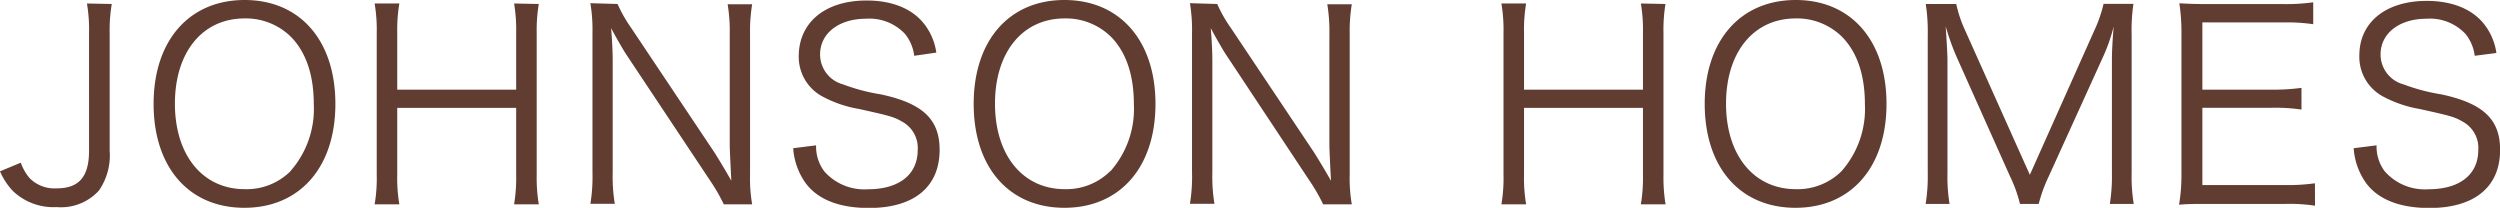
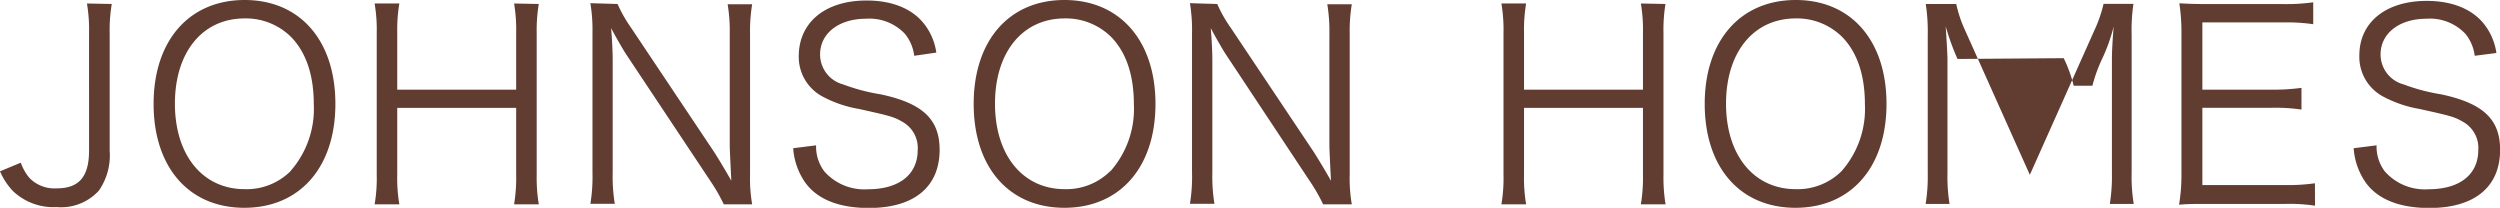
<svg xmlns="http://www.w3.org/2000/svg" viewBox="0 0 250.98 20.86">
  <defs>
    <style>.cls-1{fill:#603c31}</style>
  </defs>
  <title>logo-jh</title>
  <g id="レイヤー_2" data-name="レイヤー 2">
-     <path class="cls-1" d="M11.22.4a16 16 0 0 0-.21 3v11.73a6.19 6.19 0 0 1-1.08 4 5.13 5.13 0 0 1-4.25 1.66 5.91 5.91 0 0 1-4.36-1.59 6.72 6.72 0 0 1-1.32-2l2.09-.87A4.7 4.7 0 0 0 3 17.91a3.52 3.52 0 0 0 2.69 1c2.24 0 3.25-1.16 3.25-3.8V3.35a16 16 0 0 0-.21-3zm22.45 10.03c0 6.36-3.57 10.43-9.14 10.43s-9.11-4.07-9.11-10.43S19 0 24.56 0s9.11 4.07 9.11 10.43zm-4.52 6.76a9.45 9.45 0 0 0 2.35-6.76c0-2.91-.79-5.23-2.32-6.76a6.44 6.44 0 0 0-4.62-1.82c-4.23 0-7 3.38-7 8.56s2.8 8.58 7 8.58a6.25 6.25 0 0 0 4.6-1.8zM54.09.4a16.12 16.12 0 0 0-.21 2.91v14.2a16.54 16.54 0 0 0 .21 3h-2.48a16.32 16.32 0 0 0 .21-3v-6.68H39.88v6.68a15.81 15.81 0 0 0 .21 3h-2.48a15.6 15.6 0 0 0 .21-3V3.35a16 16 0 0 0-.21-3h2.48a16 16 0 0 0-.21 2.91V9h11.94V3.35a16 16 0 0 0-.21-3zM62 .4a13.8 13.8 0 0 0 1.35 2.38l8.35 12.49c.29.45 1.08 1.74 1.72 2.88-.11-2.11-.16-3.28-.16-3.51V3.43a16.74 16.74 0 0 0-.21-3h2.46a16.55 16.55 0 0 0-.21 3v14.08a15.1 15.1 0 0 0 .21 3h-2.85a17.8 17.8 0 0 0-1.37-2.38L62.8 5.36c-.21-.32-1.08-1.82-1.45-2.54.11 1.24.16 2.54.16 3.22v11.28a16.84 16.84 0 0 0 .21 3.14h-2.45a16.84 16.84 0 0 0 .21-3.14v-14a16.53 16.53 0 0 0-.21-3zm29.78 5.2a4.31 4.31 0 0 0-.92-2.19 4.9 4.9 0 0 0-3.91-1.53c-2.72 0-4.62 1.45-4.62 3.59a3.11 3.11 0 0 0 2.3 3 19.22 19.22 0 0 0 3.78 1c4.23.9 5.92 2.51 5.92 5.57 0 3.72-2.56 5.84-7.1 5.84-3 0-5.15-.87-6.36-2.51a6.81 6.81 0 0 1-1.24-3.49l2.3-.29a4.11 4.11 0 0 0 .82 2.61 5.35 5.35 0 0 0 4.38 1.8c3.14 0 5-1.48 5-3.94a3 3 0 0 0-1.53-2.83c-.87-.5-1.16-.58-4.36-1.29a12 12 0 0 1-3.59-1.21 4.51 4.51 0 0 1-2.46-4.17C80.24 2.19 82.9.05 87 .05c2.61 0 4.65.85 5.84 2.43A6.09 6.09 0 0 1 94 5.28zM116 10.43c0 6.36-3.57 10.43-9.14 10.43s-9.11-4.07-9.11-10.43S101.31 0 106.86 0 116 4.07 116 10.43zm-4.52 6.76a9.45 9.45 0 0 0 2.35-6.76c0-2.91-.79-5.23-2.32-6.76a6.44 6.44 0 0 0-4.62-1.82c-4.23 0-7 3.38-7 8.56s2.8 8.58 7 8.58a6.25 6.25 0 0 0 4.56-1.8zM122.2.4a13.75 13.75 0 0 0 1.35 2.38l8.35 12.49c.29.45 1.08 1.74 1.72 2.88-.11-2.11-.16-3.28-.16-3.51V3.43a16.7 16.7 0 0 0-.21-3h2.46a16.59 16.59 0 0 0-.21 3v14.08a15.14 15.14 0 0 0 .21 3h-2.88a17.81 17.81 0 0 0-1.37-2.38L123 5.36c-.21-.32-1.08-1.82-1.45-2.54.11 1.24.16 2.54.16 3.22v11.28a16.91 16.91 0 0 0 .21 3.14h-2.46a16.84 16.84 0 0 0 .21-3.14v-14a16.52 16.52 0 0 0-.21-3zm45 0a16.1 16.1 0 0 0-.2 2.9v14.21a16.51 16.51 0 0 0 .21 3h-2.48a16.39 16.39 0 0 0 .21-3v-6.68H153v6.68a15.78 15.78 0 0 0 .21 3h-2.48a15.67 15.67 0 0 0 .21-3V3.35a16 16 0 0 0-.21-3h2.48A15.91 15.91 0 0 0 153 3.3V9h11.94V3.35a16 16 0 0 0-.21-3zm22.19 10.03c0 6.36-3.57 10.43-9.14 10.43s-9.11-4.07-9.11-10.43S174.73 0 180.28 0s9.11 4.07 9.11 10.43zm-4.52 6.76a9.45 9.45 0 0 0 2.35-6.76c0-2.91-.79-5.23-2.32-6.76a6.44 6.44 0 0 0-4.62-1.82c-4.23 0-7 3.38-7 8.56s2.8 8.58 7 8.58a6.25 6.25 0 0 0 4.59-1.8zm11.65-11.27a24.25 24.25 0 0 1-1.19-3.28c.08 1.14.18 2.77.18 3.41v11.3a16.78 16.78 0 0 0 .21 3.12h-2.4a17.51 17.51 0 0 0 .21-3.12V3.54a18.23 18.23 0 0 0-.2-3.14h3.06a12.61 12.61 0 0 0 .87 2.6l6.52 14.55L210.28 3a13.39 13.39 0 0 0 .9-2.61h3a18 18 0 0 0-.18 3.15v13.81a16.72 16.72 0 0 0 .21 3.12h-2.4a17.71 17.71 0 0 0 .21-3.12V5.89c0-.74.08-2.17.18-3.25a17.42 17.42 0 0 1-1.14 3.22l-5.39 11.86a15 15 0 0 0-1 2.75h-1.88a13.66 13.66 0 0 0-1-2.77zm35.89 14.73a17.34 17.34 0 0 0-3-.18h-7.74c-1.27 0-2 0-2.91.08a18.24 18.24 0 0 0 .24-3.15V3.33a19.53 19.53 0 0 0-.21-3c.92.05 1.64.08 2.91.08h7.53a19.63 19.63 0 0 0 3-.18v2.2a18.58 18.58 0 0 0-3-.18h-8.13V9h6.95a20.62 20.62 0 0 0 3-.18V11a17.87 17.87 0 0 0-3-.18h-6.95v7.76h8.37a19.52 19.52 0 0 0 2.93-.18zM248.44 5.6a4.31 4.31 0 0 0-.92-2.19 4.9 4.9 0 0 0-3.91-1.53c-2.72 0-4.62 1.45-4.62 3.59a3.11 3.11 0 0 0 2.3 3 19.22 19.22 0 0 0 3.78 1c4.23.9 5.92 2.51 5.92 5.57 0 3.72-2.56 5.84-7.1 5.84-3 0-5.15-.87-6.36-2.51a6.8 6.8 0 0 1-1.24-3.49l2.3-.29a4.11 4.11 0 0 0 .82 2.61 5.35 5.35 0 0 0 4.39 1.8c3.14 0 5-1.48 5-3.94a3 3 0 0 0-1.53-2.83c-.87-.5-1.16-.58-4.36-1.29a12 12 0 0 1-3.59-1.21 4.51 4.51 0 0 1-2.46-4.17c0-3.33 2.67-5.47 6.76-5.47 2.61 0 4.65.85 5.84 2.43a6.09 6.09 0 0 1 1.16 2.8z" id="レイヤー_1-2" data-name="レイヤー 1" />
+     <path class="cls-1" d="M11.22.4a16 16 0 0 0-.21 3v11.73a6.19 6.19 0 0 1-1.08 4 5.13 5.13 0 0 1-4.25 1.66 5.91 5.91 0 0 1-4.36-1.59 6.72 6.72 0 0 1-1.32-2l2.09-.87A4.7 4.7 0 0 0 3 17.91a3.52 3.52 0 0 0 2.69 1c2.24 0 3.25-1.16 3.25-3.8V3.35a16 16 0 0 0-.21-3zm22.45 10.03c0 6.36-3.57 10.43-9.14 10.43s-9.11-4.07-9.11-10.43S19 0 24.56 0s9.11 4.07 9.11 10.43zm-4.52 6.76a9.45 9.45 0 0 0 2.35-6.76c0-2.91-.79-5.23-2.32-6.76a6.44 6.44 0 0 0-4.62-1.82c-4.23 0-7 3.38-7 8.56s2.8 8.58 7 8.58a6.25 6.25 0 0 0 4.6-1.8zM54.09.4a16.12 16.12 0 0 0-.21 2.91v14.2a16.54 16.54 0 0 0 .21 3h-2.48a16.32 16.32 0 0 0 .21-3v-6.68H39.88v6.68a15.81 15.81 0 0 0 .21 3h-2.48a15.6 15.6 0 0 0 .21-3V3.35a16 16 0 0 0-.21-3h2.48a16 16 0 0 0-.21 2.91V9h11.94V3.35a16 16 0 0 0-.21-3zM62 .4a13.8 13.8 0 0 0 1.35 2.38l8.35 12.49c.29.45 1.08 1.74 1.72 2.88-.11-2.11-.16-3.28-.16-3.51V3.43a16.74 16.74 0 0 0-.21-3h2.46a16.55 16.55 0 0 0-.21 3v14.08a15.1 15.1 0 0 0 .21 3h-2.85a17.8 17.8 0 0 0-1.37-2.38L62.8 5.36c-.21-.32-1.08-1.82-1.45-2.54.11 1.24.16 2.54.16 3.22v11.28a16.84 16.84 0 0 0 .21 3.14h-2.45a16.84 16.84 0 0 0 .21-3.14v-14a16.53 16.53 0 0 0-.21-3zm29.78 5.2a4.31 4.31 0 0 0-.92-2.19 4.9 4.9 0 0 0-3.91-1.53c-2.72 0-4.62 1.45-4.62 3.59a3.11 3.11 0 0 0 2.3 3 19.22 19.22 0 0 0 3.78 1c4.23.9 5.92 2.51 5.92 5.57 0 3.72-2.56 5.84-7.1 5.84-3 0-5.15-.87-6.36-2.51a6.81 6.81 0 0 1-1.24-3.49l2.3-.29a4.11 4.11 0 0 0 .82 2.61 5.35 5.35 0 0 0 4.38 1.8c3.14 0 5-1.48 5-3.94a3 3 0 0 0-1.53-2.83c-.87-.5-1.16-.58-4.36-1.29a12 12 0 0 1-3.59-1.21 4.51 4.51 0 0 1-2.46-4.17C80.24 2.19 82.9.05 87 .05c2.61 0 4.65.85 5.84 2.43A6.09 6.09 0 0 1 94 5.28zM116 10.43c0 6.36-3.57 10.43-9.14 10.43s-9.11-4.07-9.11-10.43S101.31 0 106.86 0 116 4.07 116 10.43zm-4.52 6.76a9.45 9.45 0 0 0 2.35-6.76c0-2.91-.79-5.23-2.32-6.76a6.44 6.44 0 0 0-4.62-1.82c-4.23 0-7 3.38-7 8.56s2.8 8.58 7 8.58a6.25 6.25 0 0 0 4.56-1.8zM122.2.4a13.75 13.75 0 0 0 1.35 2.38l8.35 12.49c.29.45 1.08 1.74 1.72 2.88-.11-2.11-.16-3.28-.16-3.51V3.43a16.7 16.7 0 0 0-.21-3h2.46a16.59 16.59 0 0 0-.21 3v14.08a15.14 15.14 0 0 0 .21 3h-2.88a17.81 17.81 0 0 0-1.37-2.38L123 5.36c-.21-.32-1.08-1.82-1.45-2.54.11 1.24.16 2.54.16 3.22v11.28a16.91 16.91 0 0 0 .21 3.14h-2.46a16.84 16.84 0 0 0 .21-3.14v-14a16.52 16.52 0 0 0-.21-3zm45 0a16.1 16.1 0 0 0-.2 2.9v14.21a16.51 16.51 0 0 0 .21 3h-2.48a16.39 16.39 0 0 0 .21-3v-6.68H153v6.68a15.78 15.78 0 0 0 .21 3h-2.48a15.67 15.67 0 0 0 .21-3V3.35a16 16 0 0 0-.21-3h2.48A15.91 15.91 0 0 0 153 3.3V9h11.94V3.35a16 16 0 0 0-.21-3zm22.19 10.03c0 6.36-3.57 10.43-9.14 10.43s-9.11-4.07-9.11-10.43S174.73 0 180.28 0s9.11 4.07 9.11 10.43zm-4.52 6.76a9.45 9.45 0 0 0 2.35-6.76c0-2.91-.79-5.23-2.32-6.76a6.44 6.44 0 0 0-4.62-1.82c-4.23 0-7 3.38-7 8.56s2.8 8.58 7 8.58a6.25 6.25 0 0 0 4.59-1.8zm11.65-11.27a24.25 24.25 0 0 1-1.19-3.28c.08 1.14.18 2.77.18 3.41v11.3a16.78 16.78 0 0 0 .21 3.12h-2.4a17.51 17.51 0 0 0 .21-3.12V3.54a18.23 18.23 0 0 0-.2-3.14h3.06a12.61 12.61 0 0 0 .87 2.6l6.52 14.55L210.28 3a13.39 13.39 0 0 0 .9-2.61h3a18 18 0 0 0-.18 3.15v13.81a16.72 16.72 0 0 0 .21 3.12h-2.4a17.71 17.71 0 0 0 .21-3.12V5.89c0-.74.08-2.17.18-3.25a17.42 17.42 0 0 1-1.14 3.22a15 15 0 0 0-1 2.75h-1.88a13.66 13.66 0 0 0-1-2.77zm35.89 14.73a17.34 17.34 0 0 0-3-.18h-7.74c-1.27 0-2 0-2.91.08a18.24 18.24 0 0 0 .24-3.15V3.33a19.53 19.53 0 0 0-.21-3c.92.05 1.64.08 2.91.08h7.53a19.63 19.63 0 0 0 3-.18v2.2a18.58 18.58 0 0 0-3-.18h-8.13V9h6.95a20.62 20.62 0 0 0 3-.18V11a17.87 17.87 0 0 0-3-.18h-6.95v7.76h8.37a19.52 19.52 0 0 0 2.93-.18zM248.44 5.6a4.31 4.31 0 0 0-.92-2.19 4.9 4.9 0 0 0-3.91-1.53c-2.72 0-4.62 1.45-4.62 3.59a3.11 3.11 0 0 0 2.3 3 19.22 19.22 0 0 0 3.78 1c4.23.9 5.92 2.51 5.92 5.57 0 3.72-2.56 5.84-7.1 5.84-3 0-5.15-.87-6.36-2.51a6.8 6.8 0 0 1-1.24-3.49l2.3-.29a4.11 4.11 0 0 0 .82 2.61 5.35 5.35 0 0 0 4.39 1.8c3.14 0 5-1.48 5-3.94a3 3 0 0 0-1.53-2.83c-.87-.5-1.16-.58-4.36-1.29a12 12 0 0 1-3.59-1.21 4.51 4.51 0 0 1-2.46-4.17c0-3.33 2.67-5.47 6.76-5.47 2.61 0 4.65.85 5.84 2.43a6.09 6.09 0 0 1 1.16 2.8z" id="レイヤー_1-2" data-name="レイヤー 1" />
  </g>
</svg>